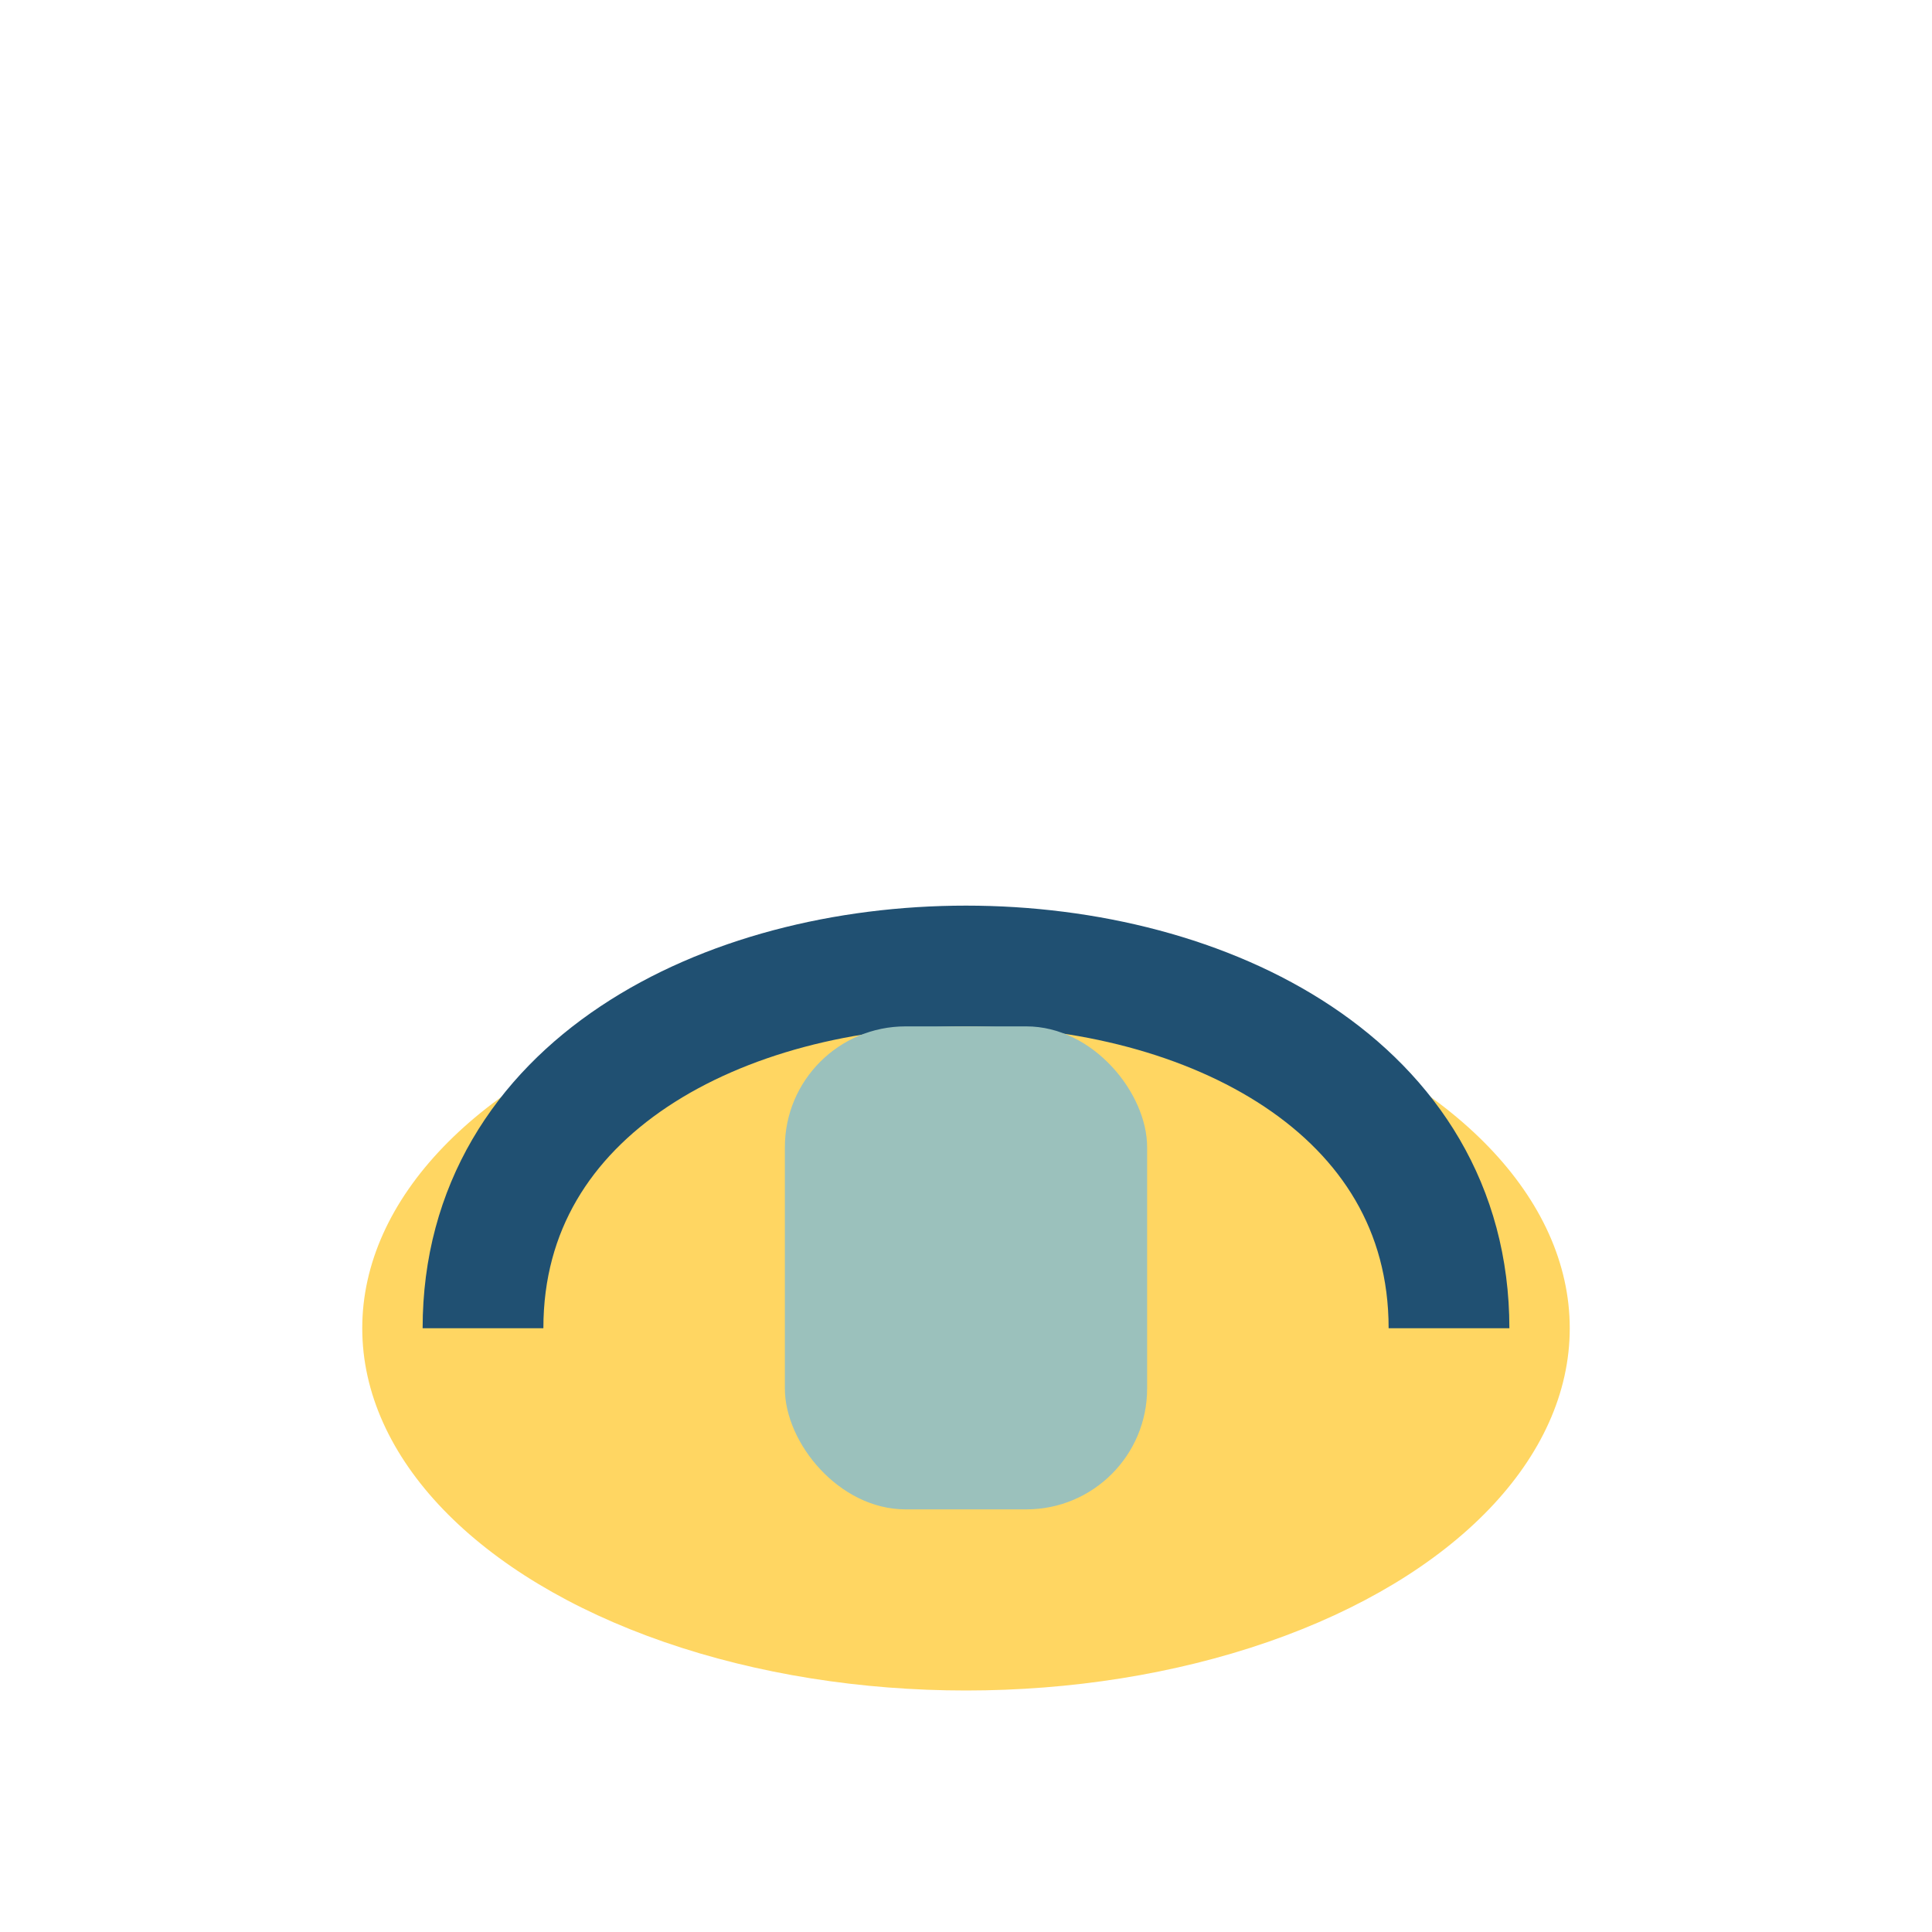
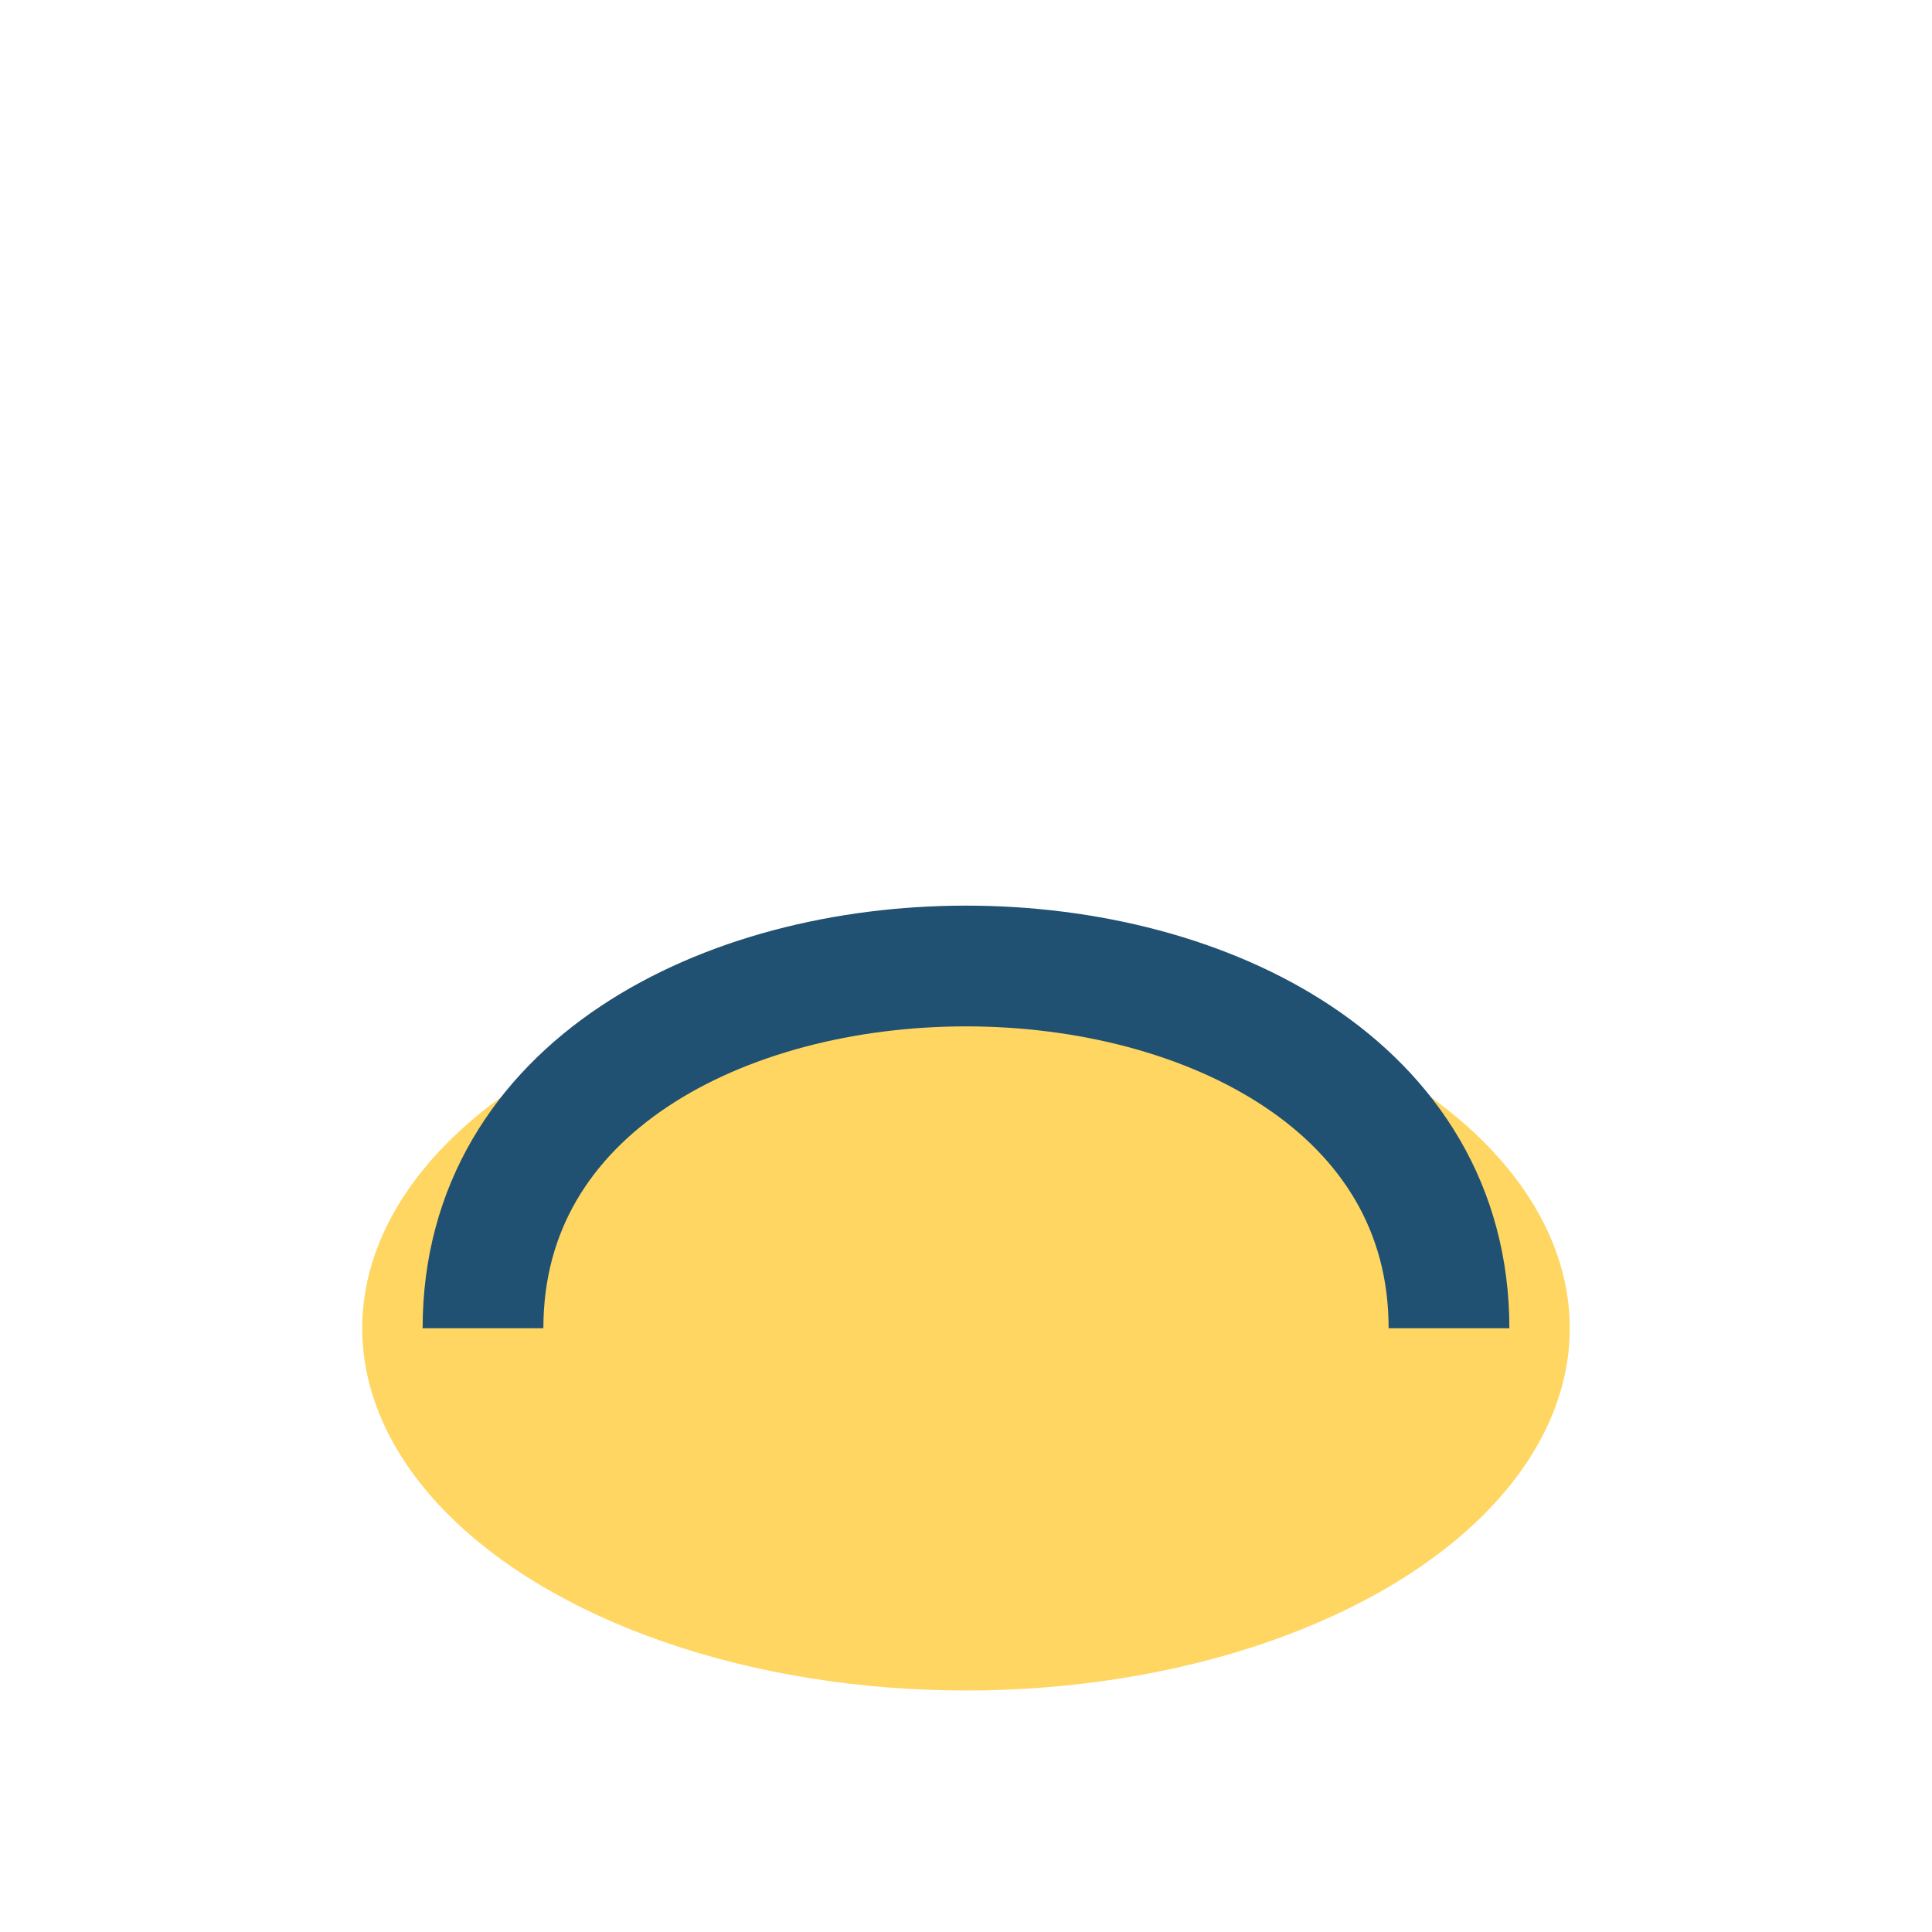
<svg xmlns="http://www.w3.org/2000/svg" width="32" height="32" viewBox="0 0 32 32">
  <ellipse cx="16" cy="22" rx="10" ry="6" fill="#FFD662" />
  <path d="M8 22C8 14 24 14 24 22" stroke="#205072" stroke-width="2" fill="none" />
-   <rect x="13" y="17" width="6" height="8" rx="2" fill="#9BC1BC" />
</svg>